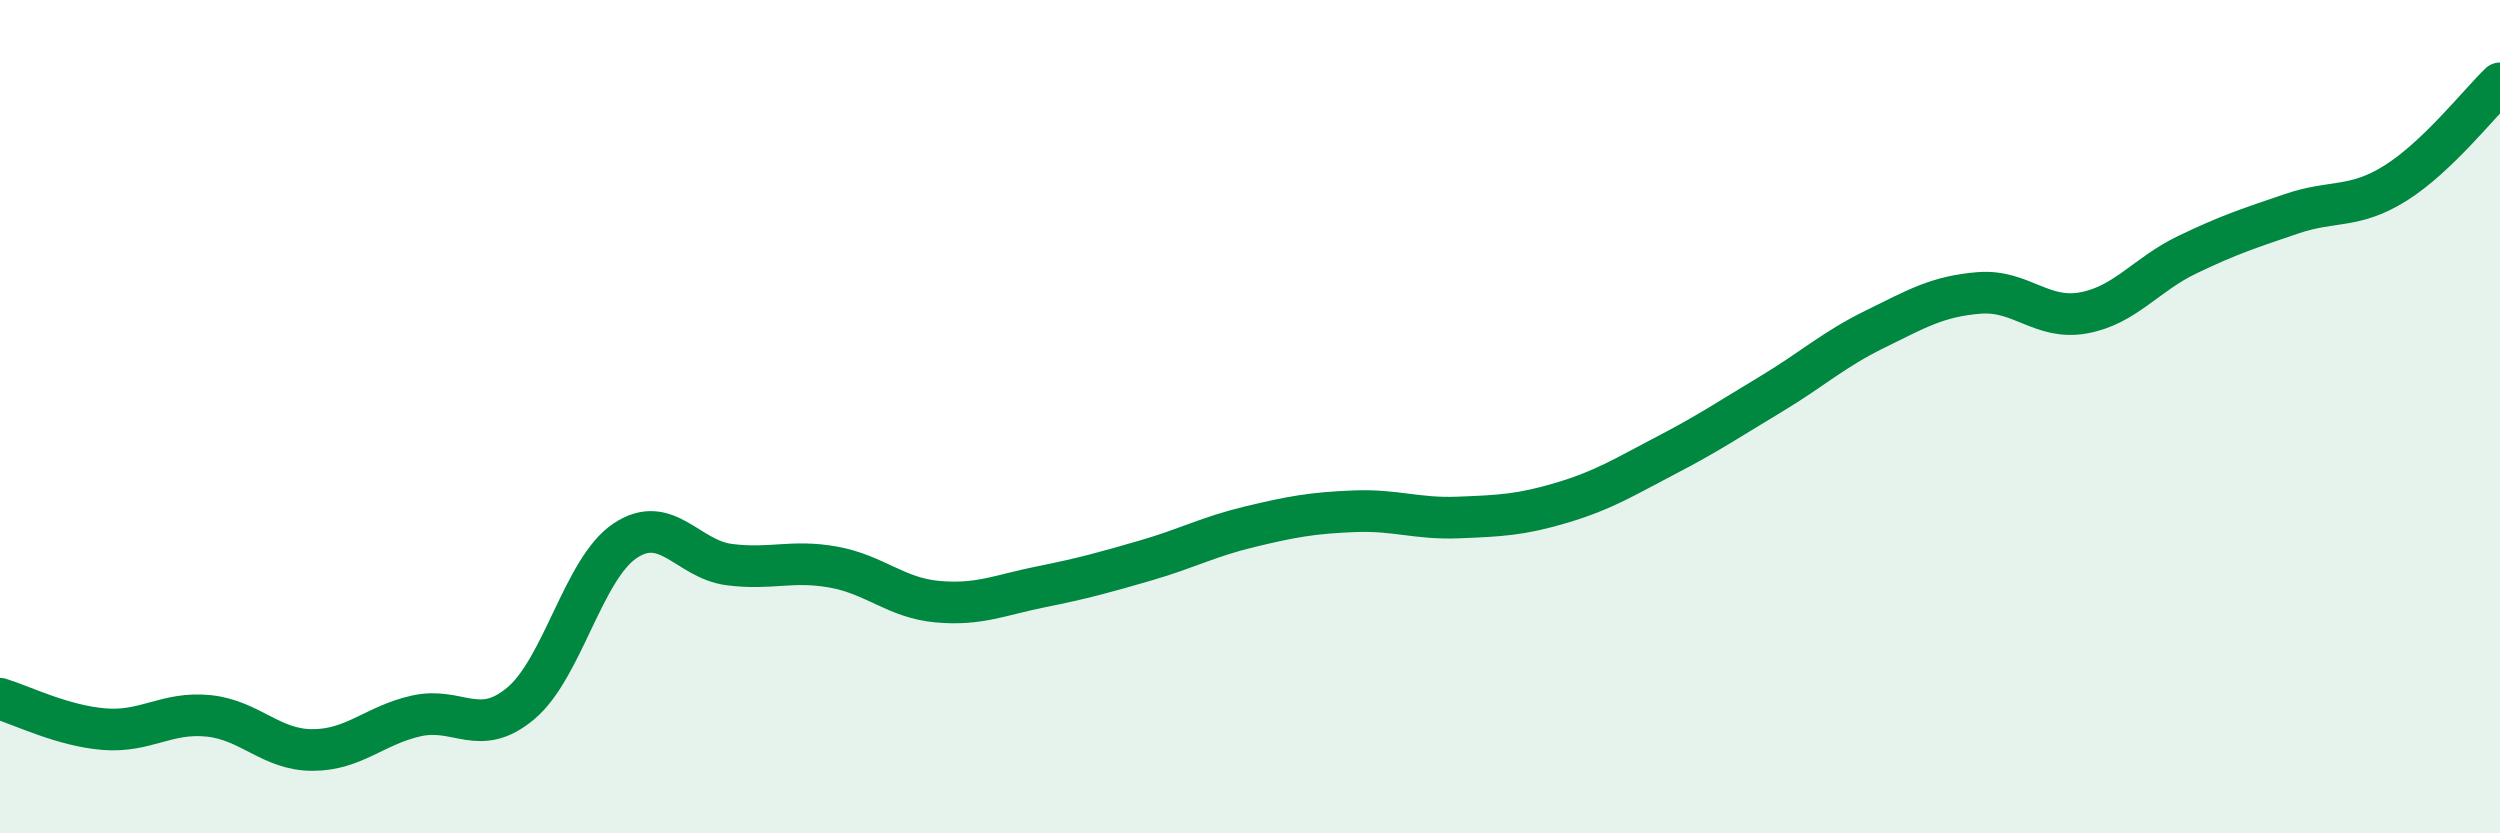
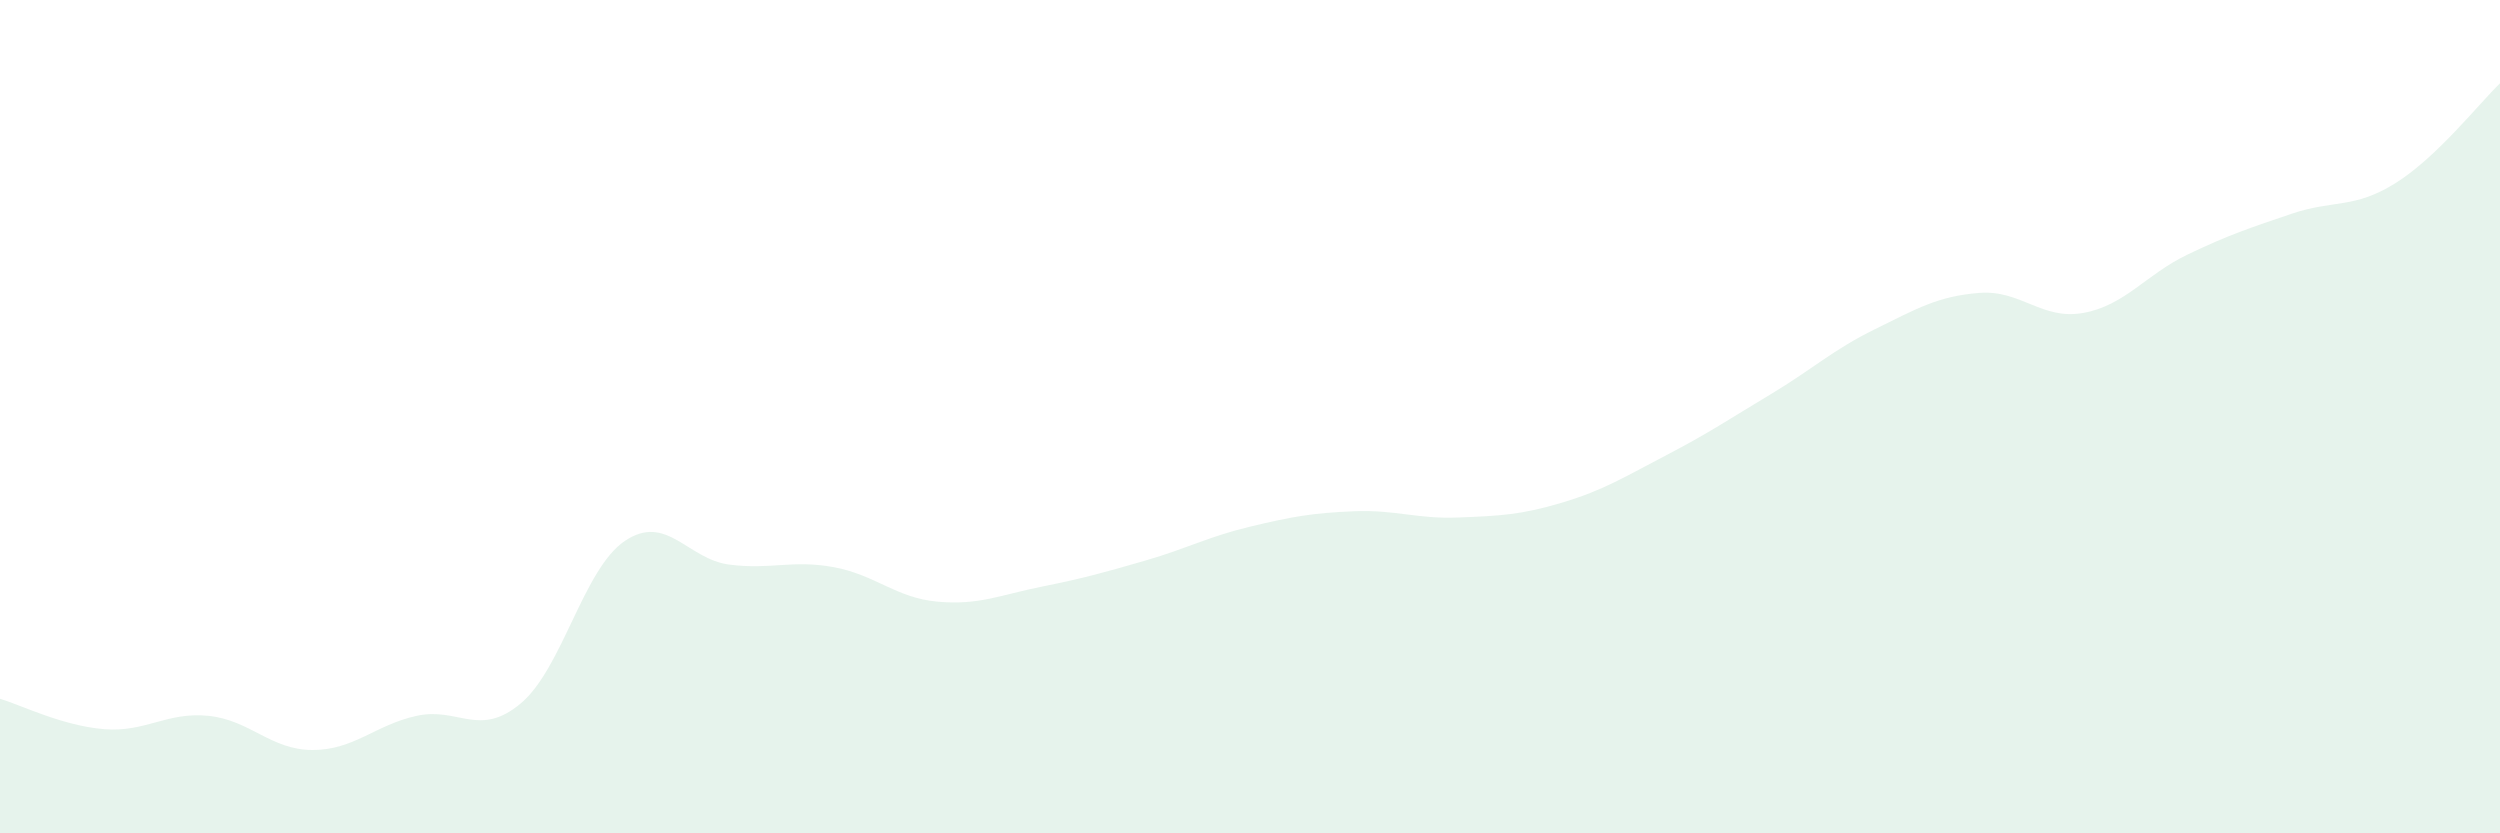
<svg xmlns="http://www.w3.org/2000/svg" width="60" height="20" viewBox="0 0 60 20">
  <path d="M 0,16.77 C 0.5,16.92 1.5,17.42 2.5,17.5 C 3.5,17.58 4,17.08 5,17.18 C 6,17.28 6.5,18 7.5,18 C 8.5,18 9,17.4 10,17.18 C 11,16.96 11.5,17.72 12.5,16.88 C 13.5,16.04 14,13.65 15,12.98 C 16,12.31 16.5,13.42 17.5,13.55 C 18.5,13.68 19,13.43 20,13.61 C 21,13.79 21.5,14.35 22.5,14.44 C 23.5,14.53 24,14.28 25,14.08 C 26,13.88 26.5,13.74 27.5,13.45 C 28.5,13.16 29,12.88 30,12.64 C 31,12.4 31.5,12.31 32.5,12.27 C 33.5,12.23 34,12.46 35,12.42 C 36,12.38 36.5,12.36 37.5,12.06 C 38.5,11.76 39,11.44 40,10.92 C 41,10.4 41.5,10.06 42.5,9.46 C 43.5,8.86 44,8.39 45,7.9 C 46,7.41 46.5,7.11 47.5,7.03 C 48.5,6.95 49,7.69 50,7.51 C 51,7.33 51.5,6.59 52.5,6.11 C 53.5,5.63 54,5.47 55,5.13 C 56,4.79 56.5,5.02 57.5,4.39 C 58.5,3.76 59.5,2.48 60,2L60 20L0 20Z" fill="#008740" opacity="0.1" stroke-linecap="round" stroke-linejoin="round" />
-   <path d="M 0,16.77 C 0.5,16.92 1.5,17.42 2.5,17.5 C 3.5,17.58 4,17.08 5,17.18 C 6,17.28 6.5,18 7.5,18 C 8.5,18 9,17.4 10,17.18 C 11,16.96 11.5,17.72 12.5,16.88 C 13.5,16.04 14,13.65 15,12.98 C 16,12.31 16.5,13.42 17.5,13.55 C 18.5,13.68 19,13.43 20,13.61 C 21,13.79 21.5,14.35 22.5,14.44 C 23.5,14.53 24,14.28 25,14.08 C 26,13.88 26.5,13.74 27.5,13.45 C 28.5,13.16 29,12.88 30,12.64 C 31,12.4 31.5,12.31 32.5,12.27 C 33.5,12.23 34,12.46 35,12.42 C 36,12.38 36.5,12.36 37.5,12.06 C 38.5,11.76 39,11.44 40,10.92 C 41,10.4 41.5,10.06 42.5,9.46 C 43.5,8.86 44,8.39 45,7.9 C 46,7.41 46.5,7.11 47.5,7.03 C 48.5,6.95 49,7.69 50,7.51 C 51,7.33 51.5,6.59 52.5,6.11 C 53.5,5.63 54,5.47 55,5.13 C 56,4.79 56.5,5.02 57.5,4.39 C 58.5,3.76 59.5,2.48 60,2" stroke="#008740" stroke-width="1" fill="none" stroke-linecap="round" stroke-linejoin="round" />
</svg>